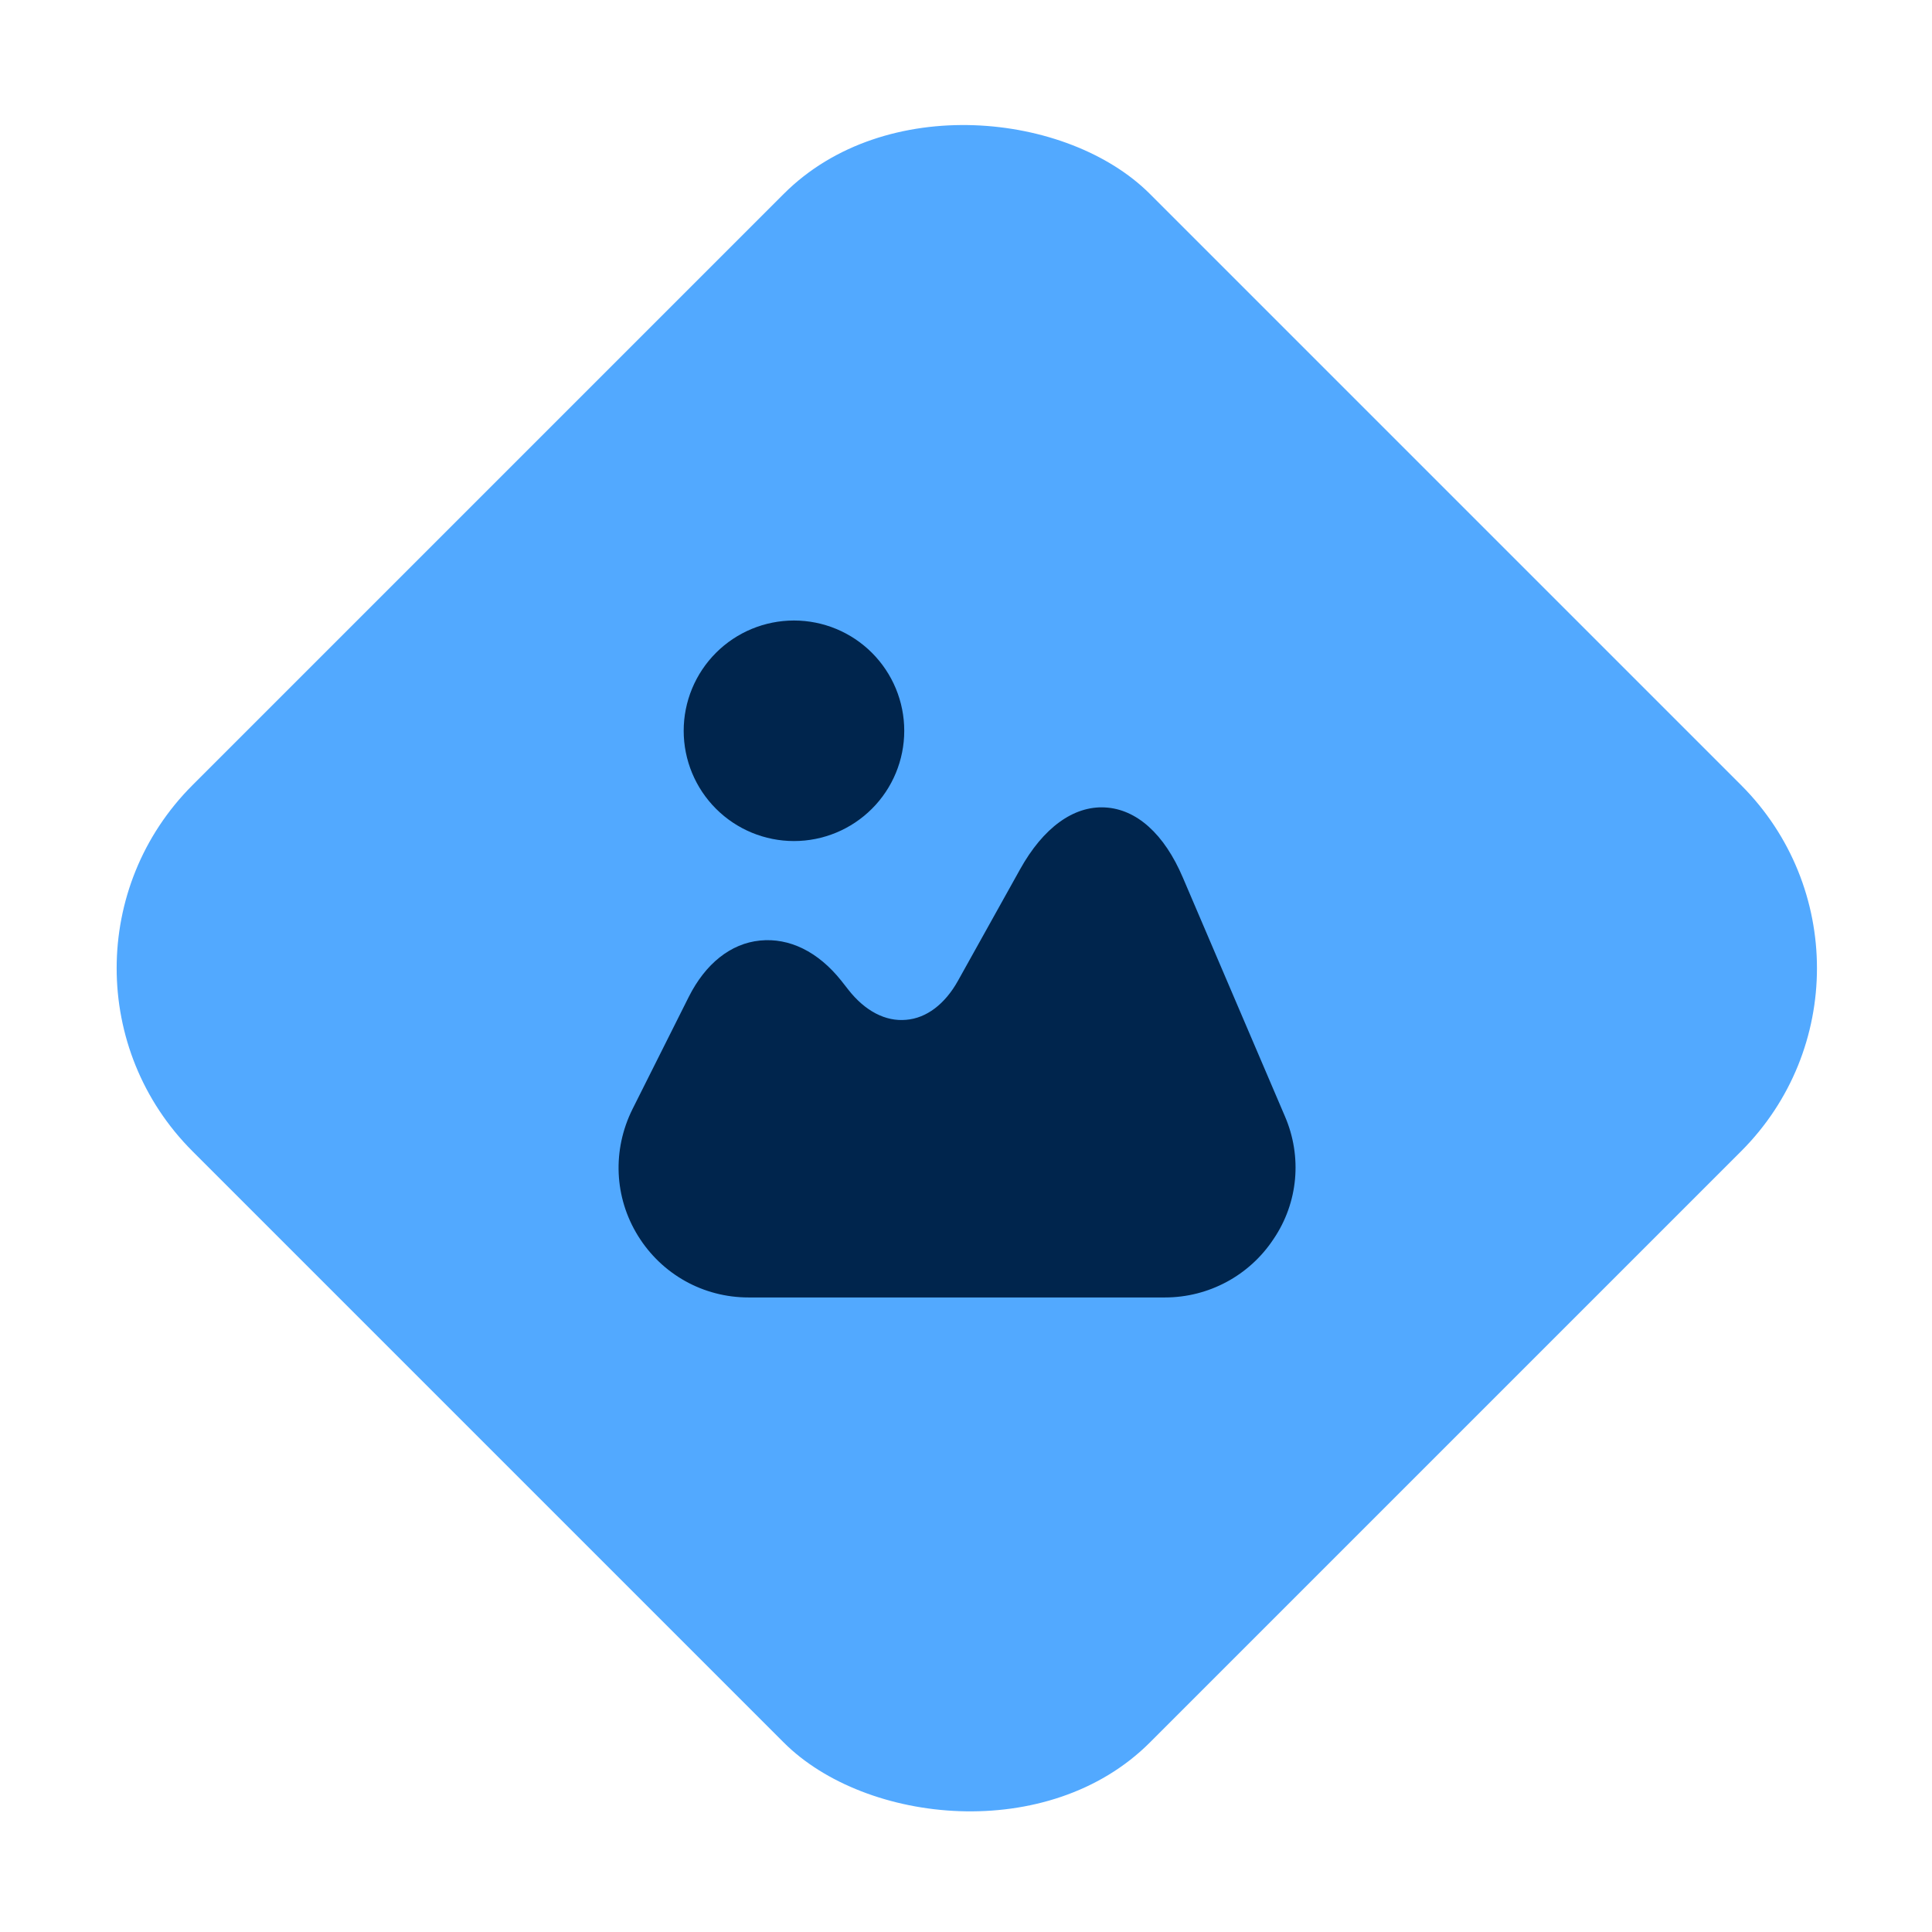
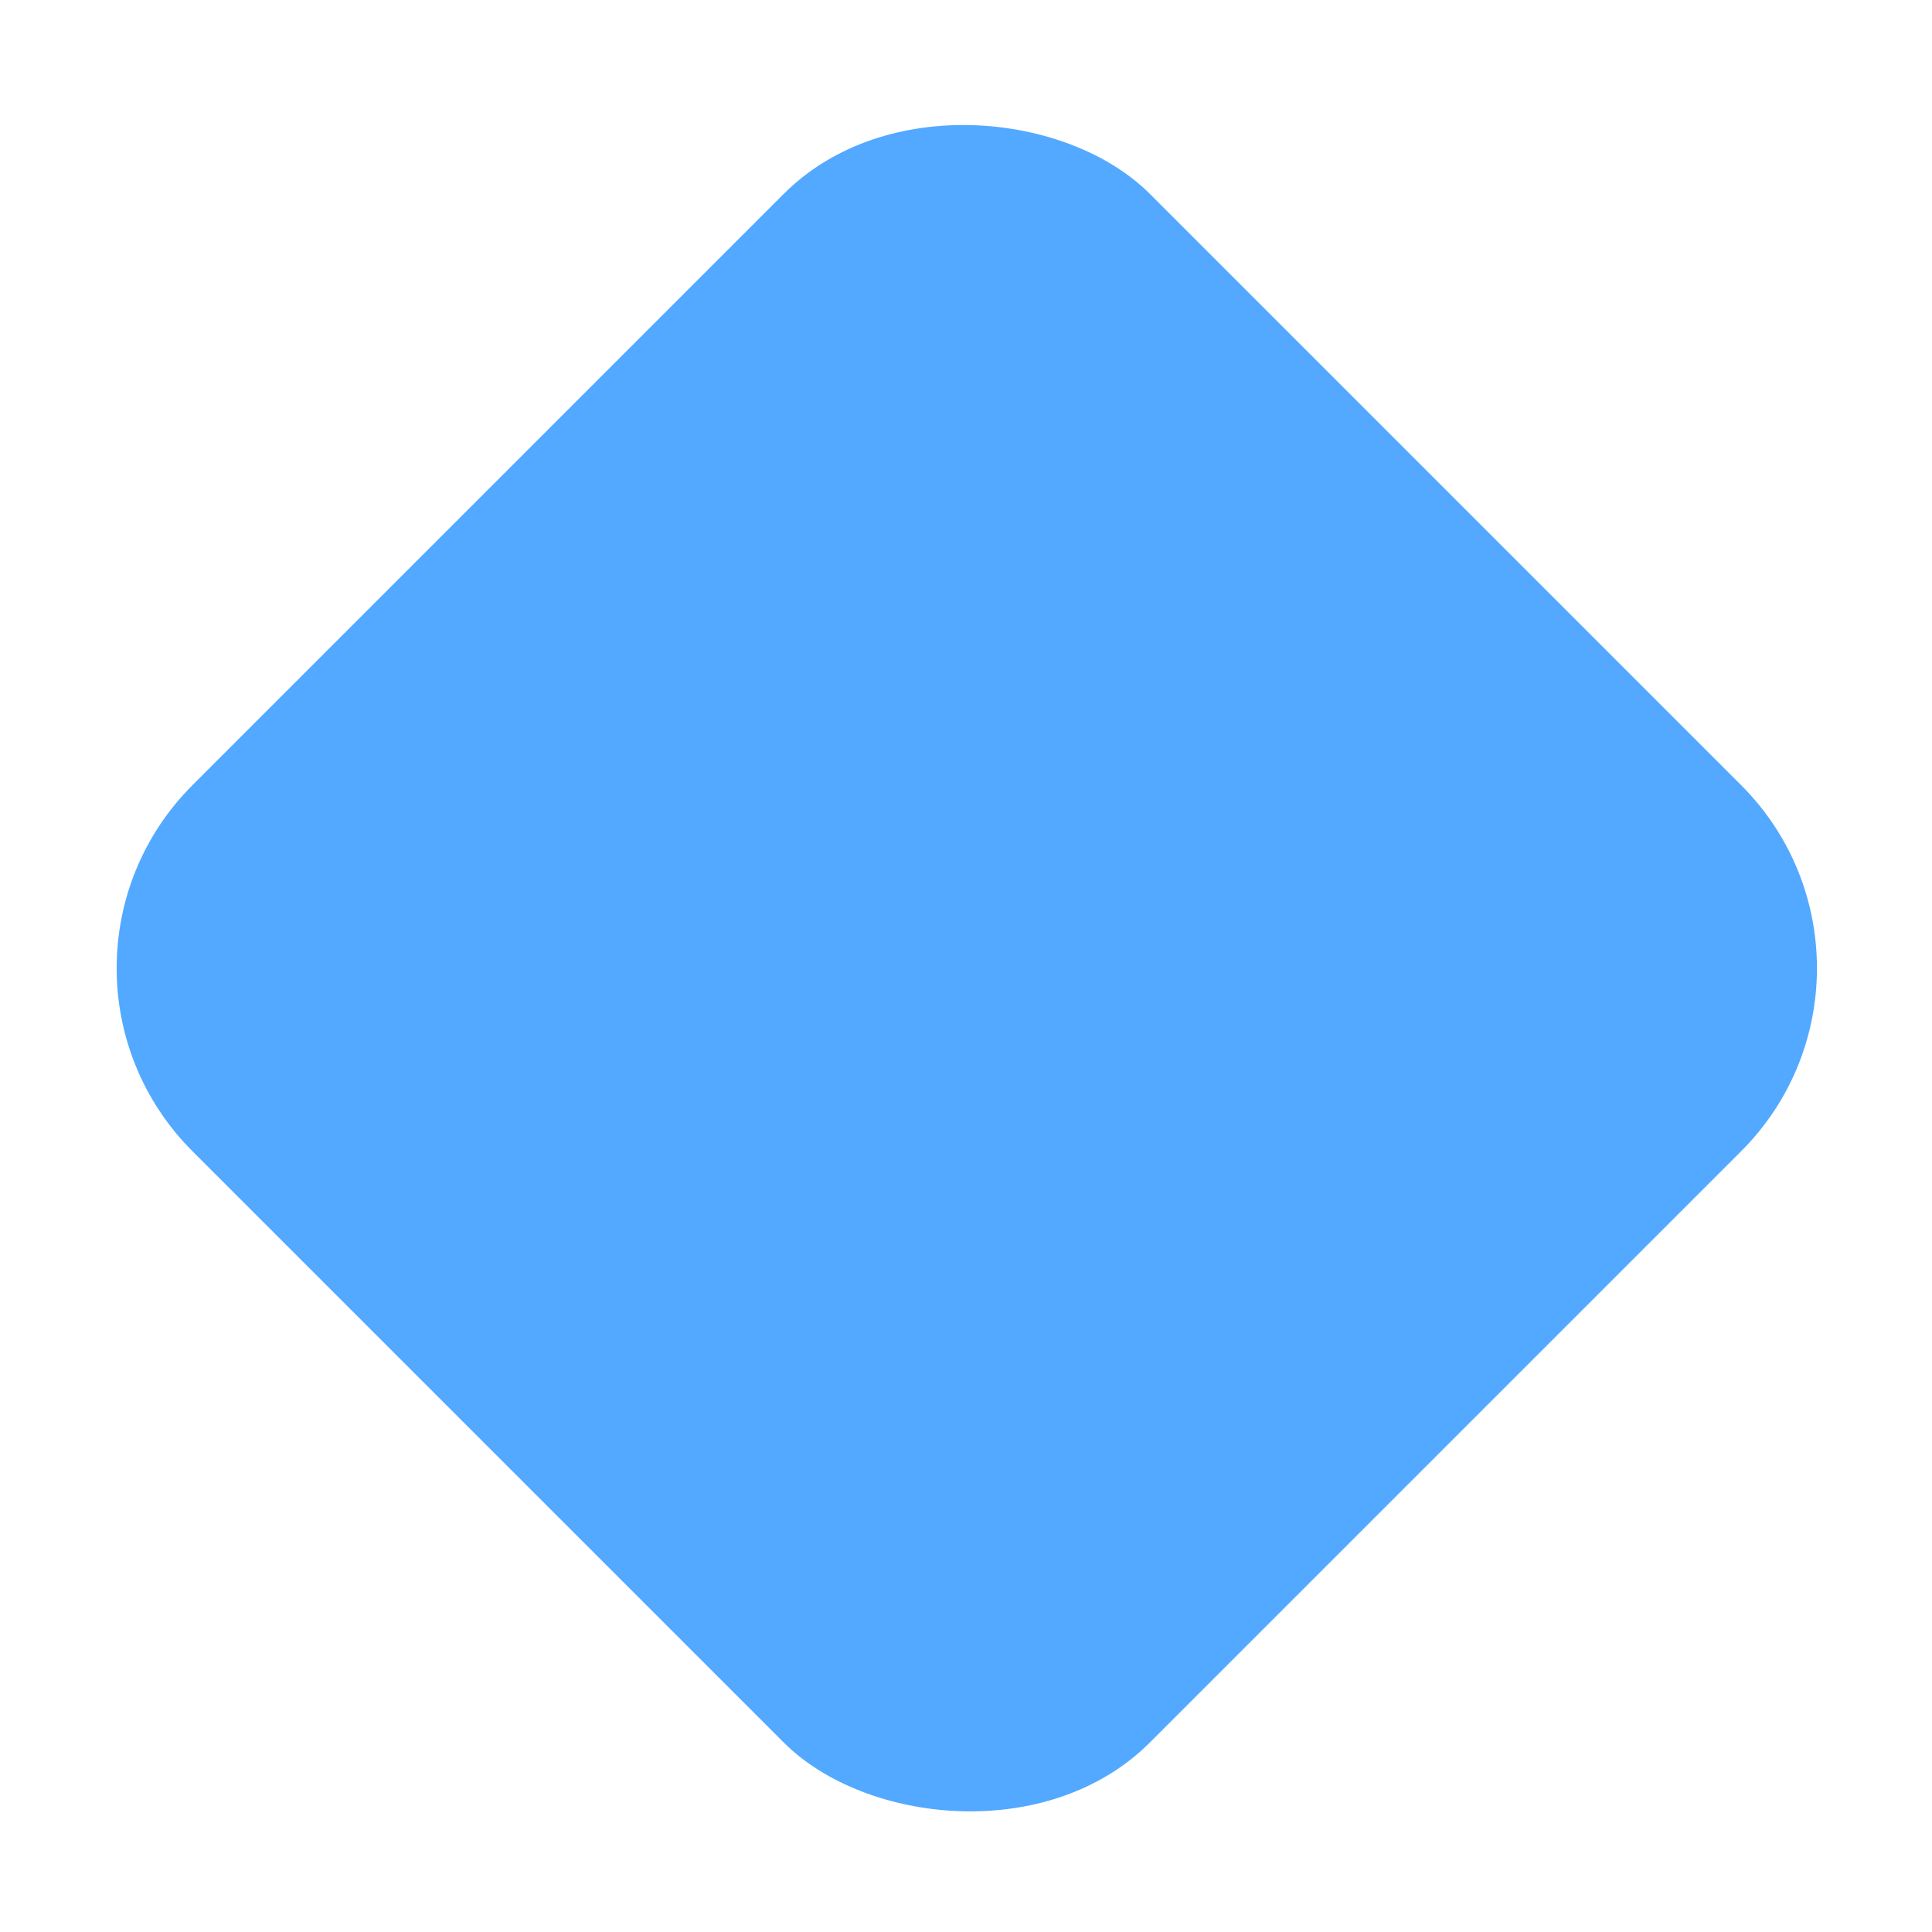
<svg xmlns="http://www.w3.org/2000/svg" width="80" height="80" viewBox="0 0 80 80" fill="none">
  <g clip-path="url(#clip0_109_7113)">
    <rect x="0.391" y="40.091" width="56.063" height="56.063" rx="10.718" transform="rotate(-45 0.391 40.091)" fill="#52A9FF" />
-     <path d="M53.207 46.227L48.979 36.338C48.209 34.528 47.06 33.501 45.75 33.434C44.453 33.366 43.197 34.271 42.237 36L39.67 40.607C39.13 41.58 38.36 42.161 37.523 42.228C36.671 42.309 35.82 41.864 35.131 40.986L34.834 40.607C33.875 39.405 32.686 38.824 31.47 38.946C30.254 39.067 29.214 39.905 28.525 41.269L26.188 45.93C25.35 47.619 25.431 49.578 26.418 51.172C27.404 52.766 29.119 53.725 30.997 53.725H48.236C50.046 53.725 51.735 52.82 52.734 51.307C53.761 49.794 53.923 47.889 53.207 46.227ZM32.877 34.826C34.088 34.826 35.249 34.345 36.105 33.489C36.962 32.633 37.443 31.471 37.443 30.26C37.443 29.049 36.962 27.888 36.105 27.031C35.249 26.175 34.088 25.694 32.877 25.694C31.665 25.694 30.504 26.175 29.648 27.031C28.791 27.888 28.31 29.049 28.31 30.26C28.31 31.471 28.791 32.633 29.648 33.489C30.504 34.345 31.665 34.826 32.877 34.826Z" fill="#00254D" />
  </g>
  <defs>
    <clipPath id="clip0_109_7113">
      <rect width="79.285" height="79.285" fill="white" transform="translate(0.391 0.448)" />
    </clipPath>
  </defs>
</svg>